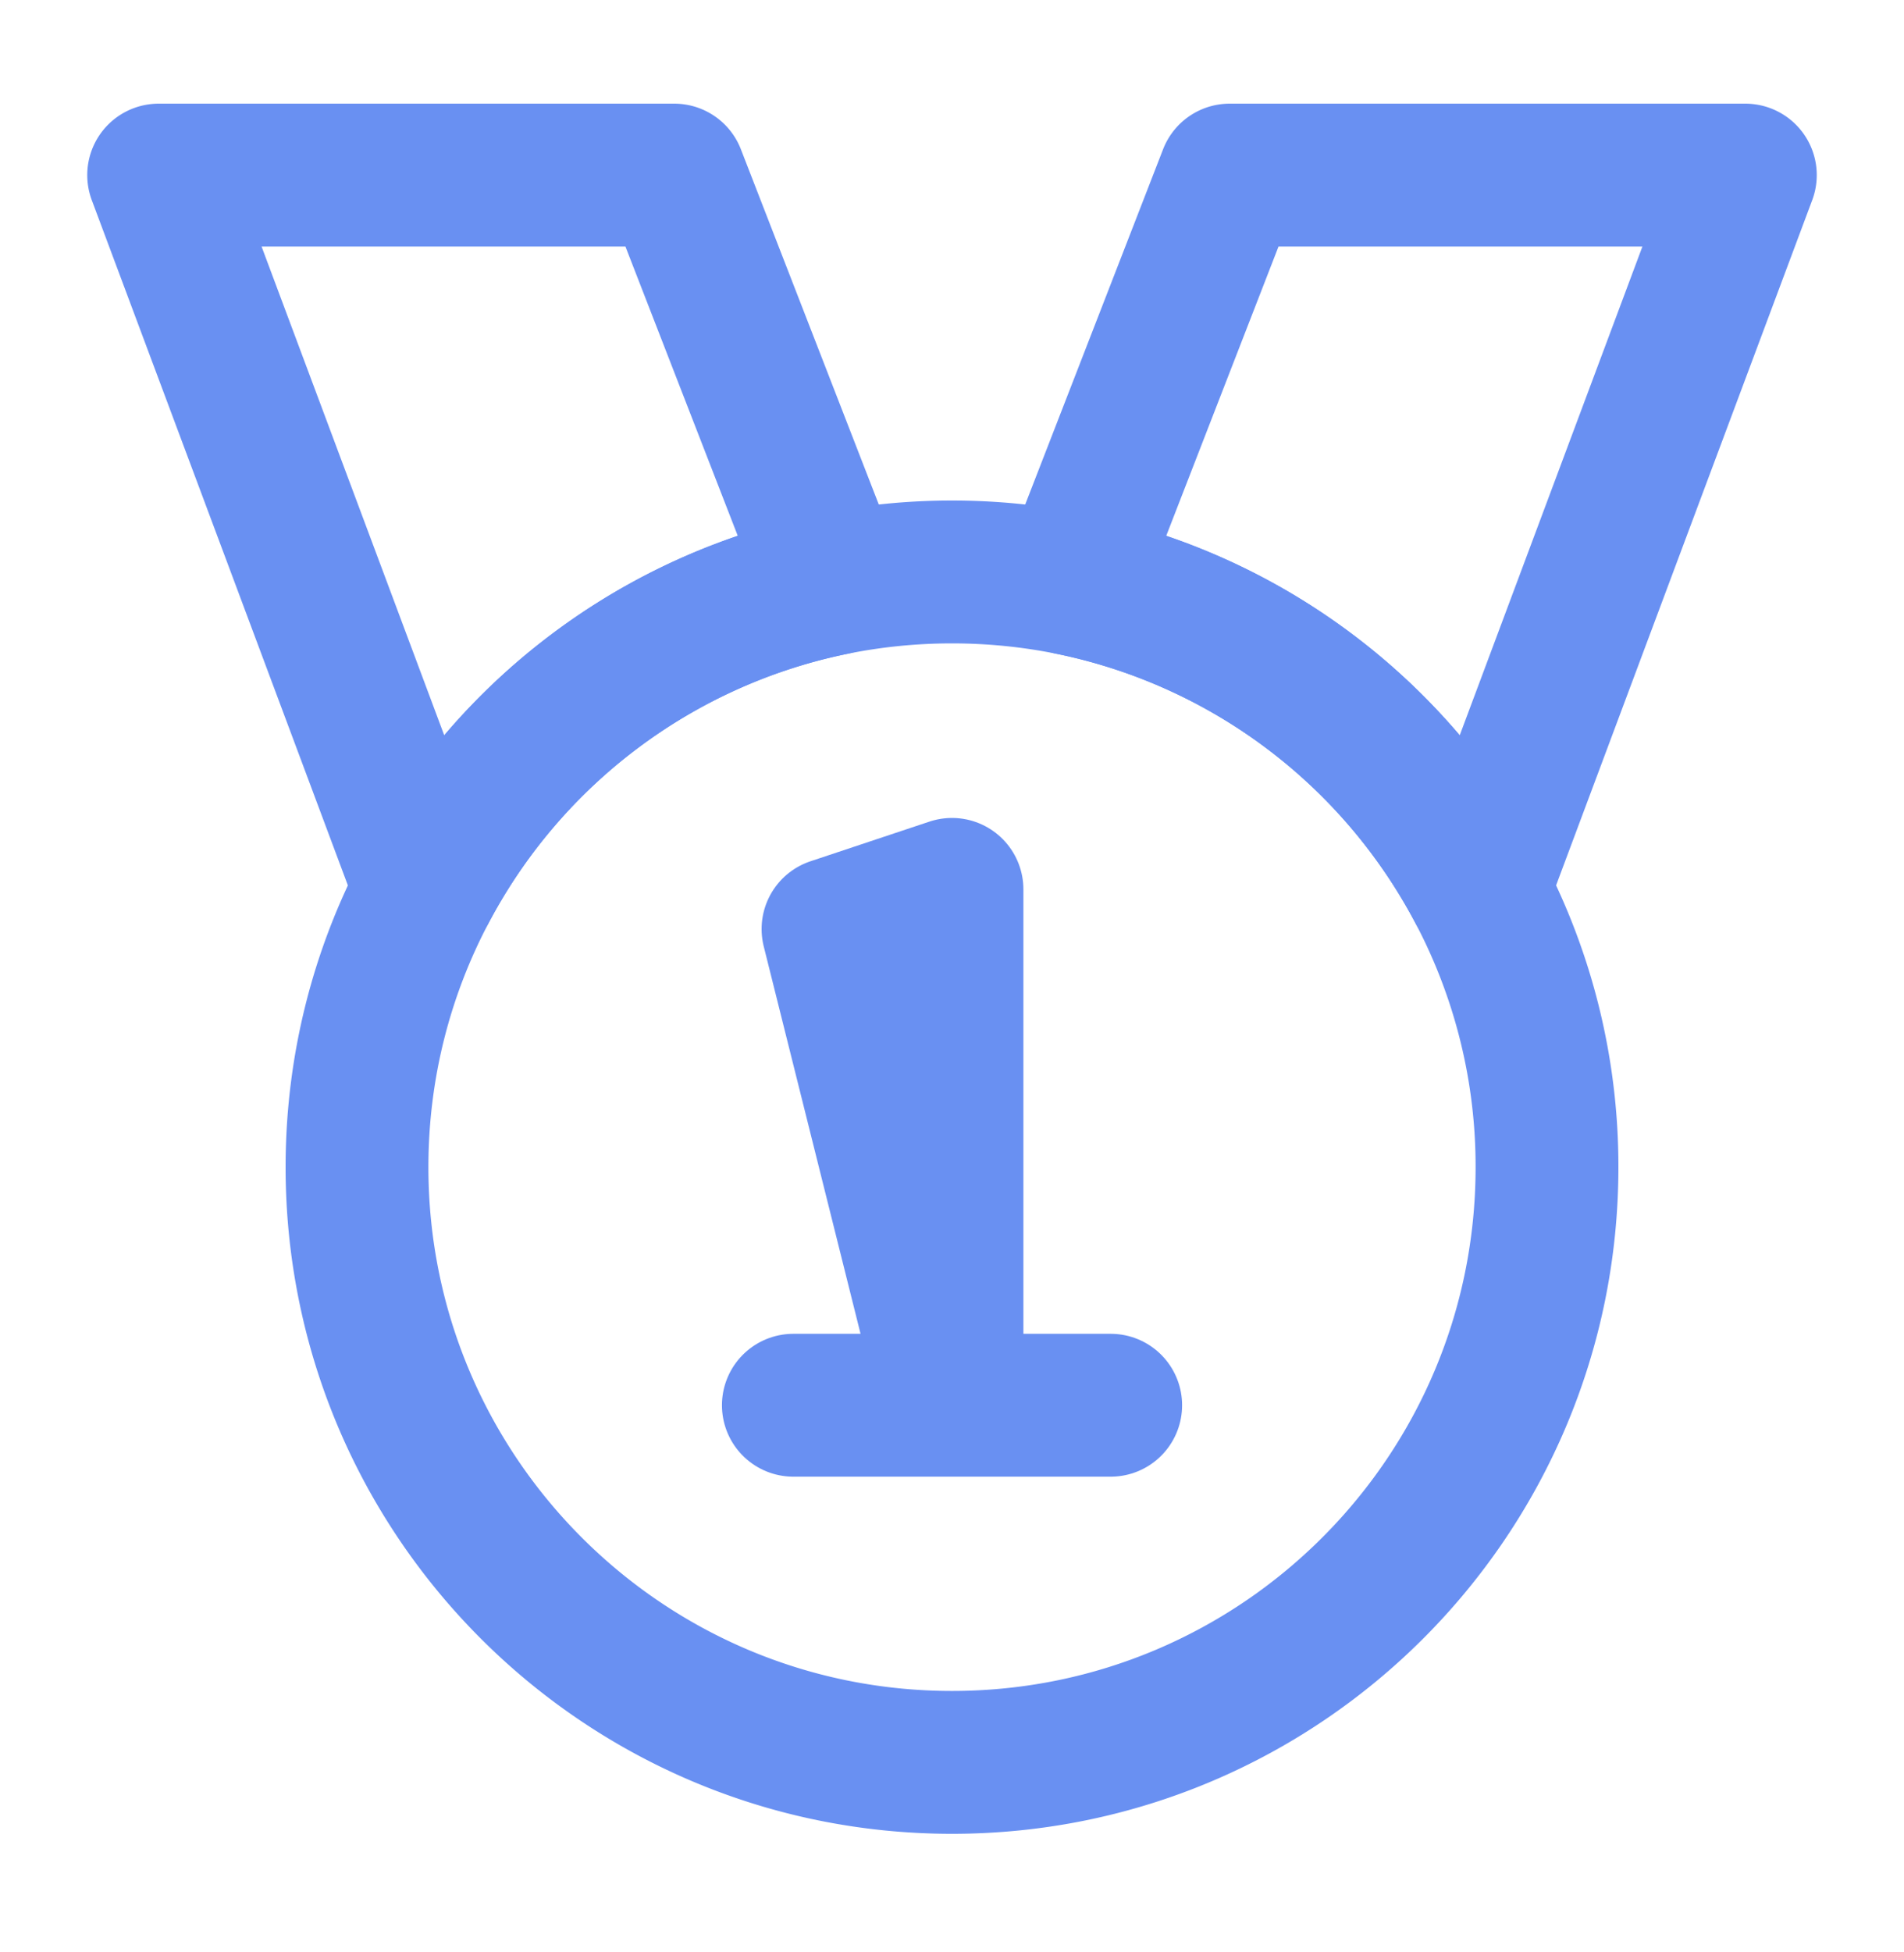
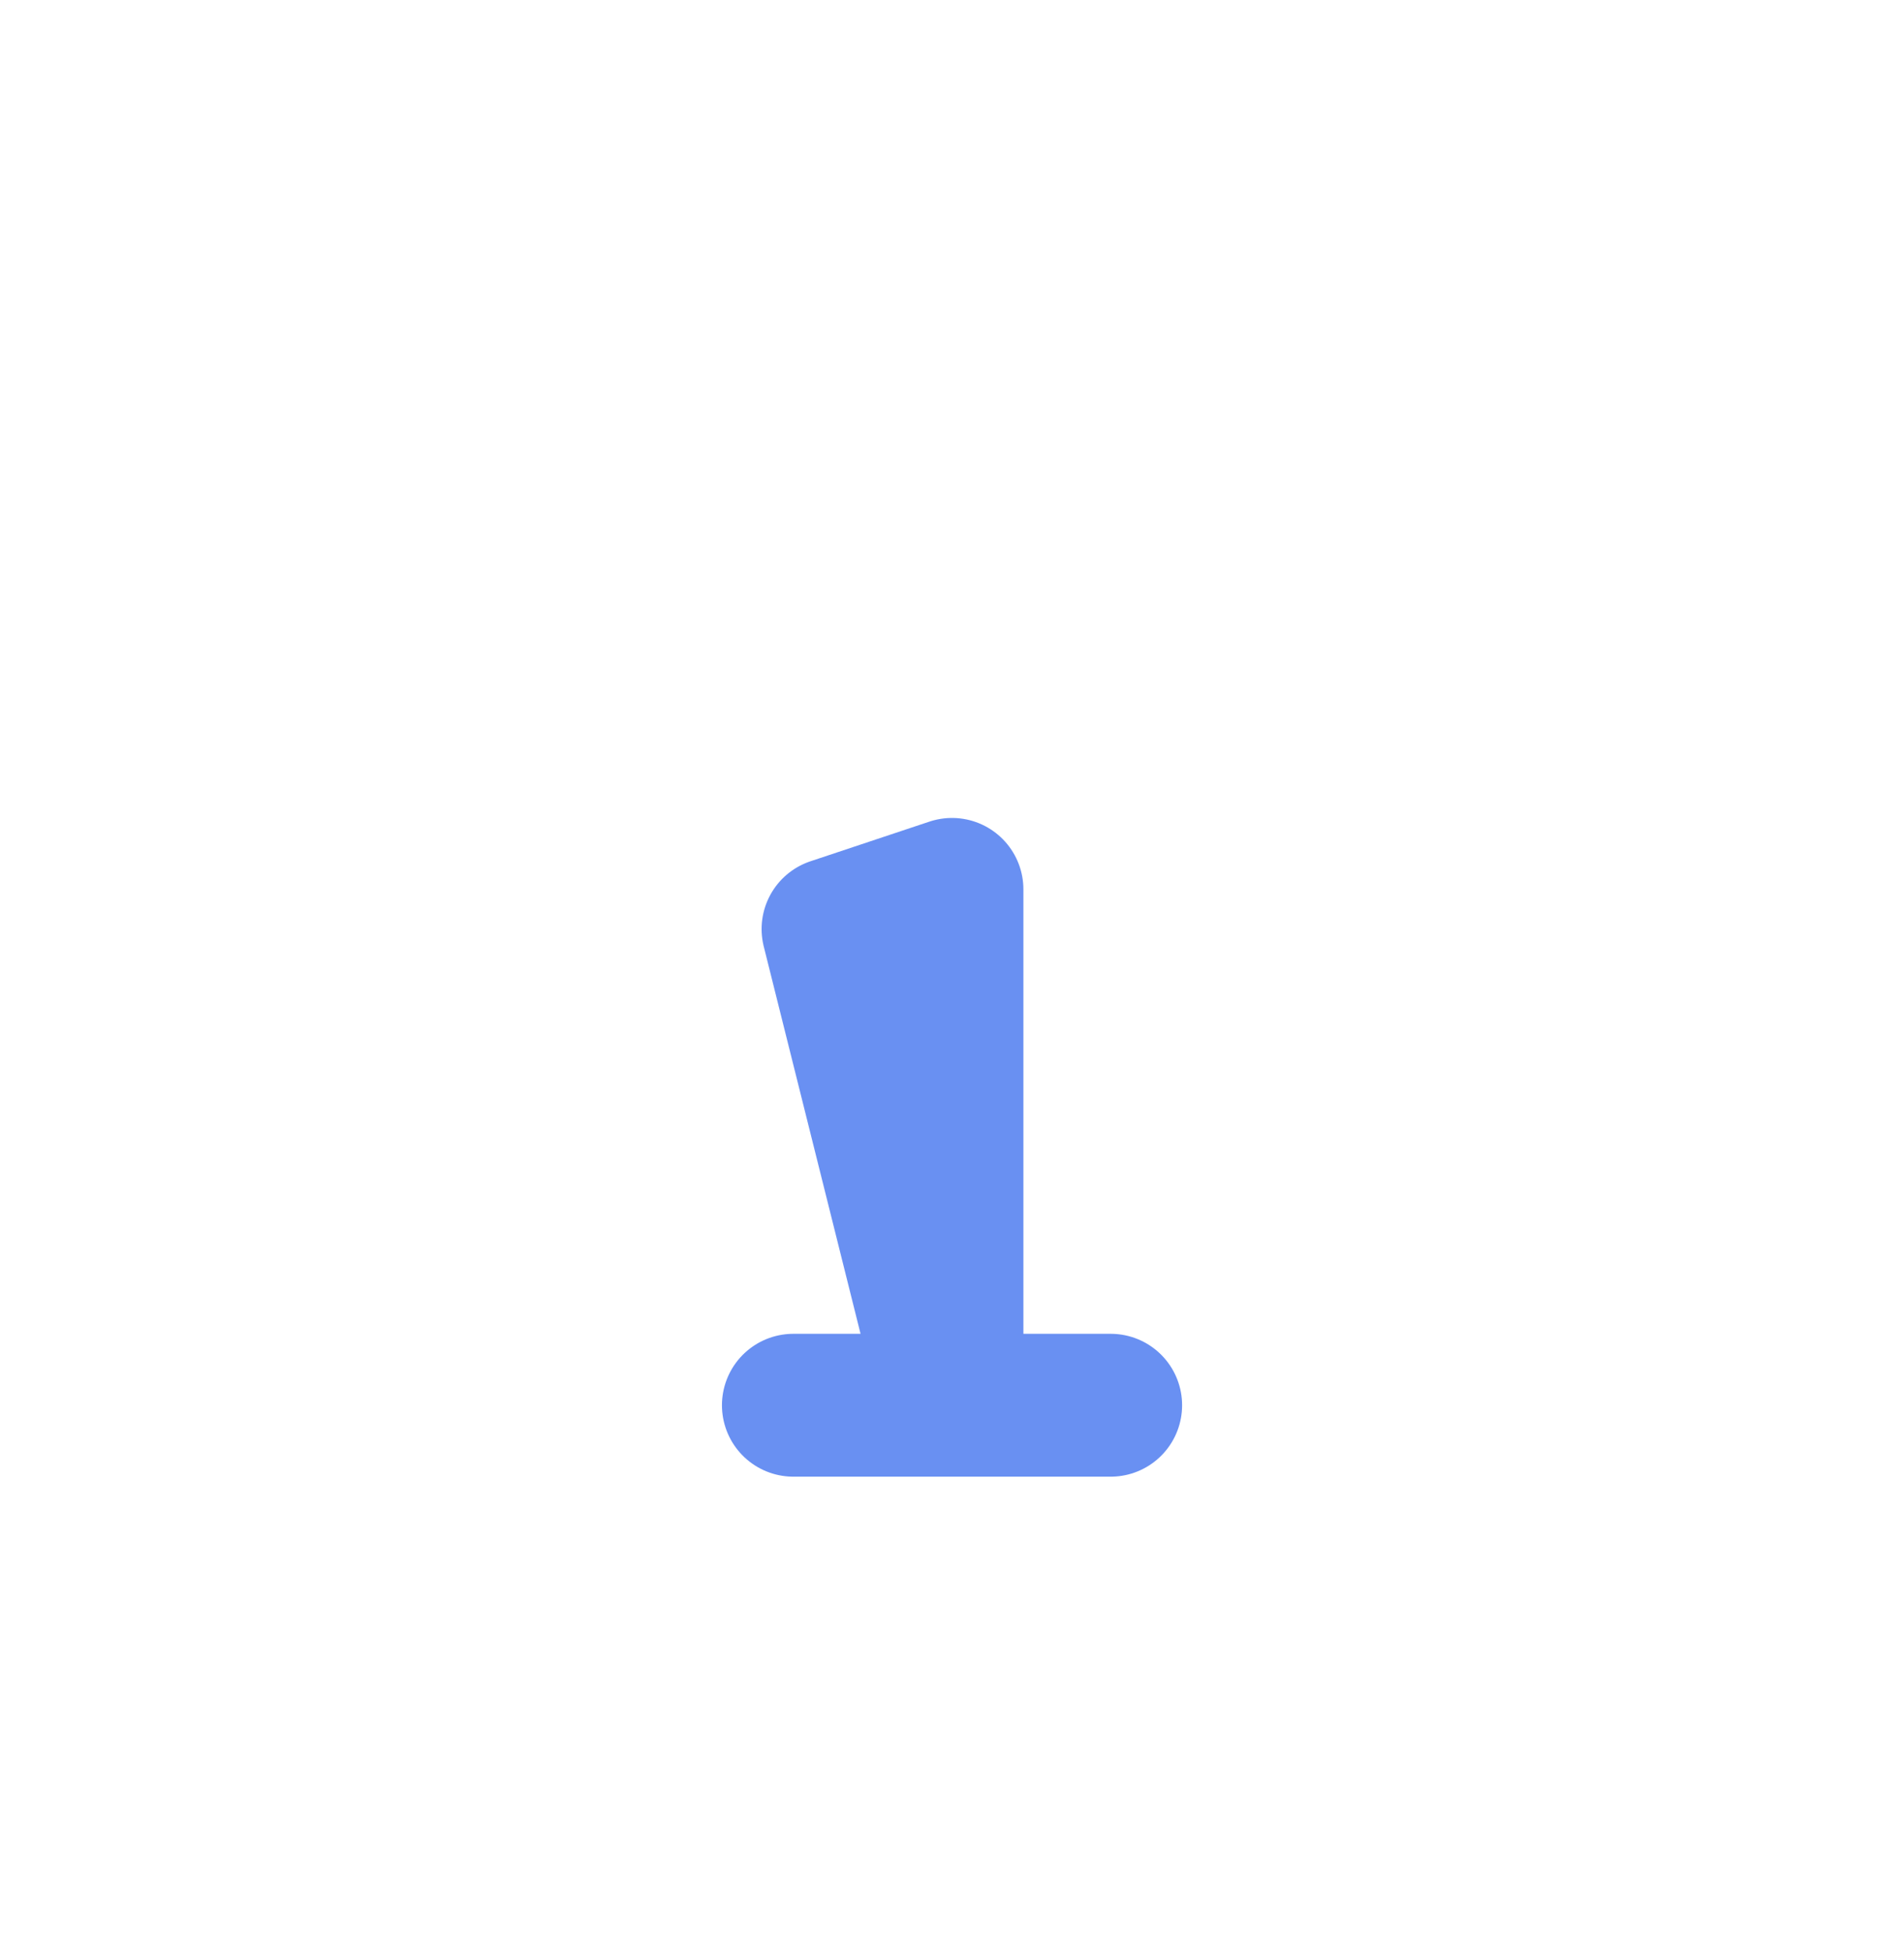
<svg xmlns="http://www.w3.org/2000/svg" fill="none" viewBox="0 0 40 41">
-   <path stroke="#6990F2" stroke-linecap="round" stroke-linejoin="round" stroke-width="3" d="M36.667 3.677H25.833L22.5 12.261a12.52 12.52 0 0 1 8.558 6.416l5.609-15ZM14.166 3.677H3.333l5.608 15a12.52 12.52 0 0 1 8.559-6.416l-3.334-8.584Z" />
-   <path stroke="#6990F2" stroke-linecap="round" stroke-linejoin="round" stroke-width="3" d="M32.5 24.51c0 6.904-5.596 12.5-12.5 12.5S7.5 31.414 7.5 24.51c0-2.106.521-4.091 1.442-5.833a12.52 12.52 0 0 1 8.558-6.416c.808-.164 1.644-.25 2.5-.25.856 0 1.692.086 2.5.25a12.52 12.52 0 0 1 8.558 6.416A12.446 12.446 0 0 1 32.5 24.51Z" />
  <path stroke="#6990F2" stroke-linecap="round" stroke-linejoin="round" stroke-width="3" d="M20 29.51h-3.333m3.333 0V18.677l-2.5.833 2.5 10Zm0 0h3.334H20Z" />
</svg>